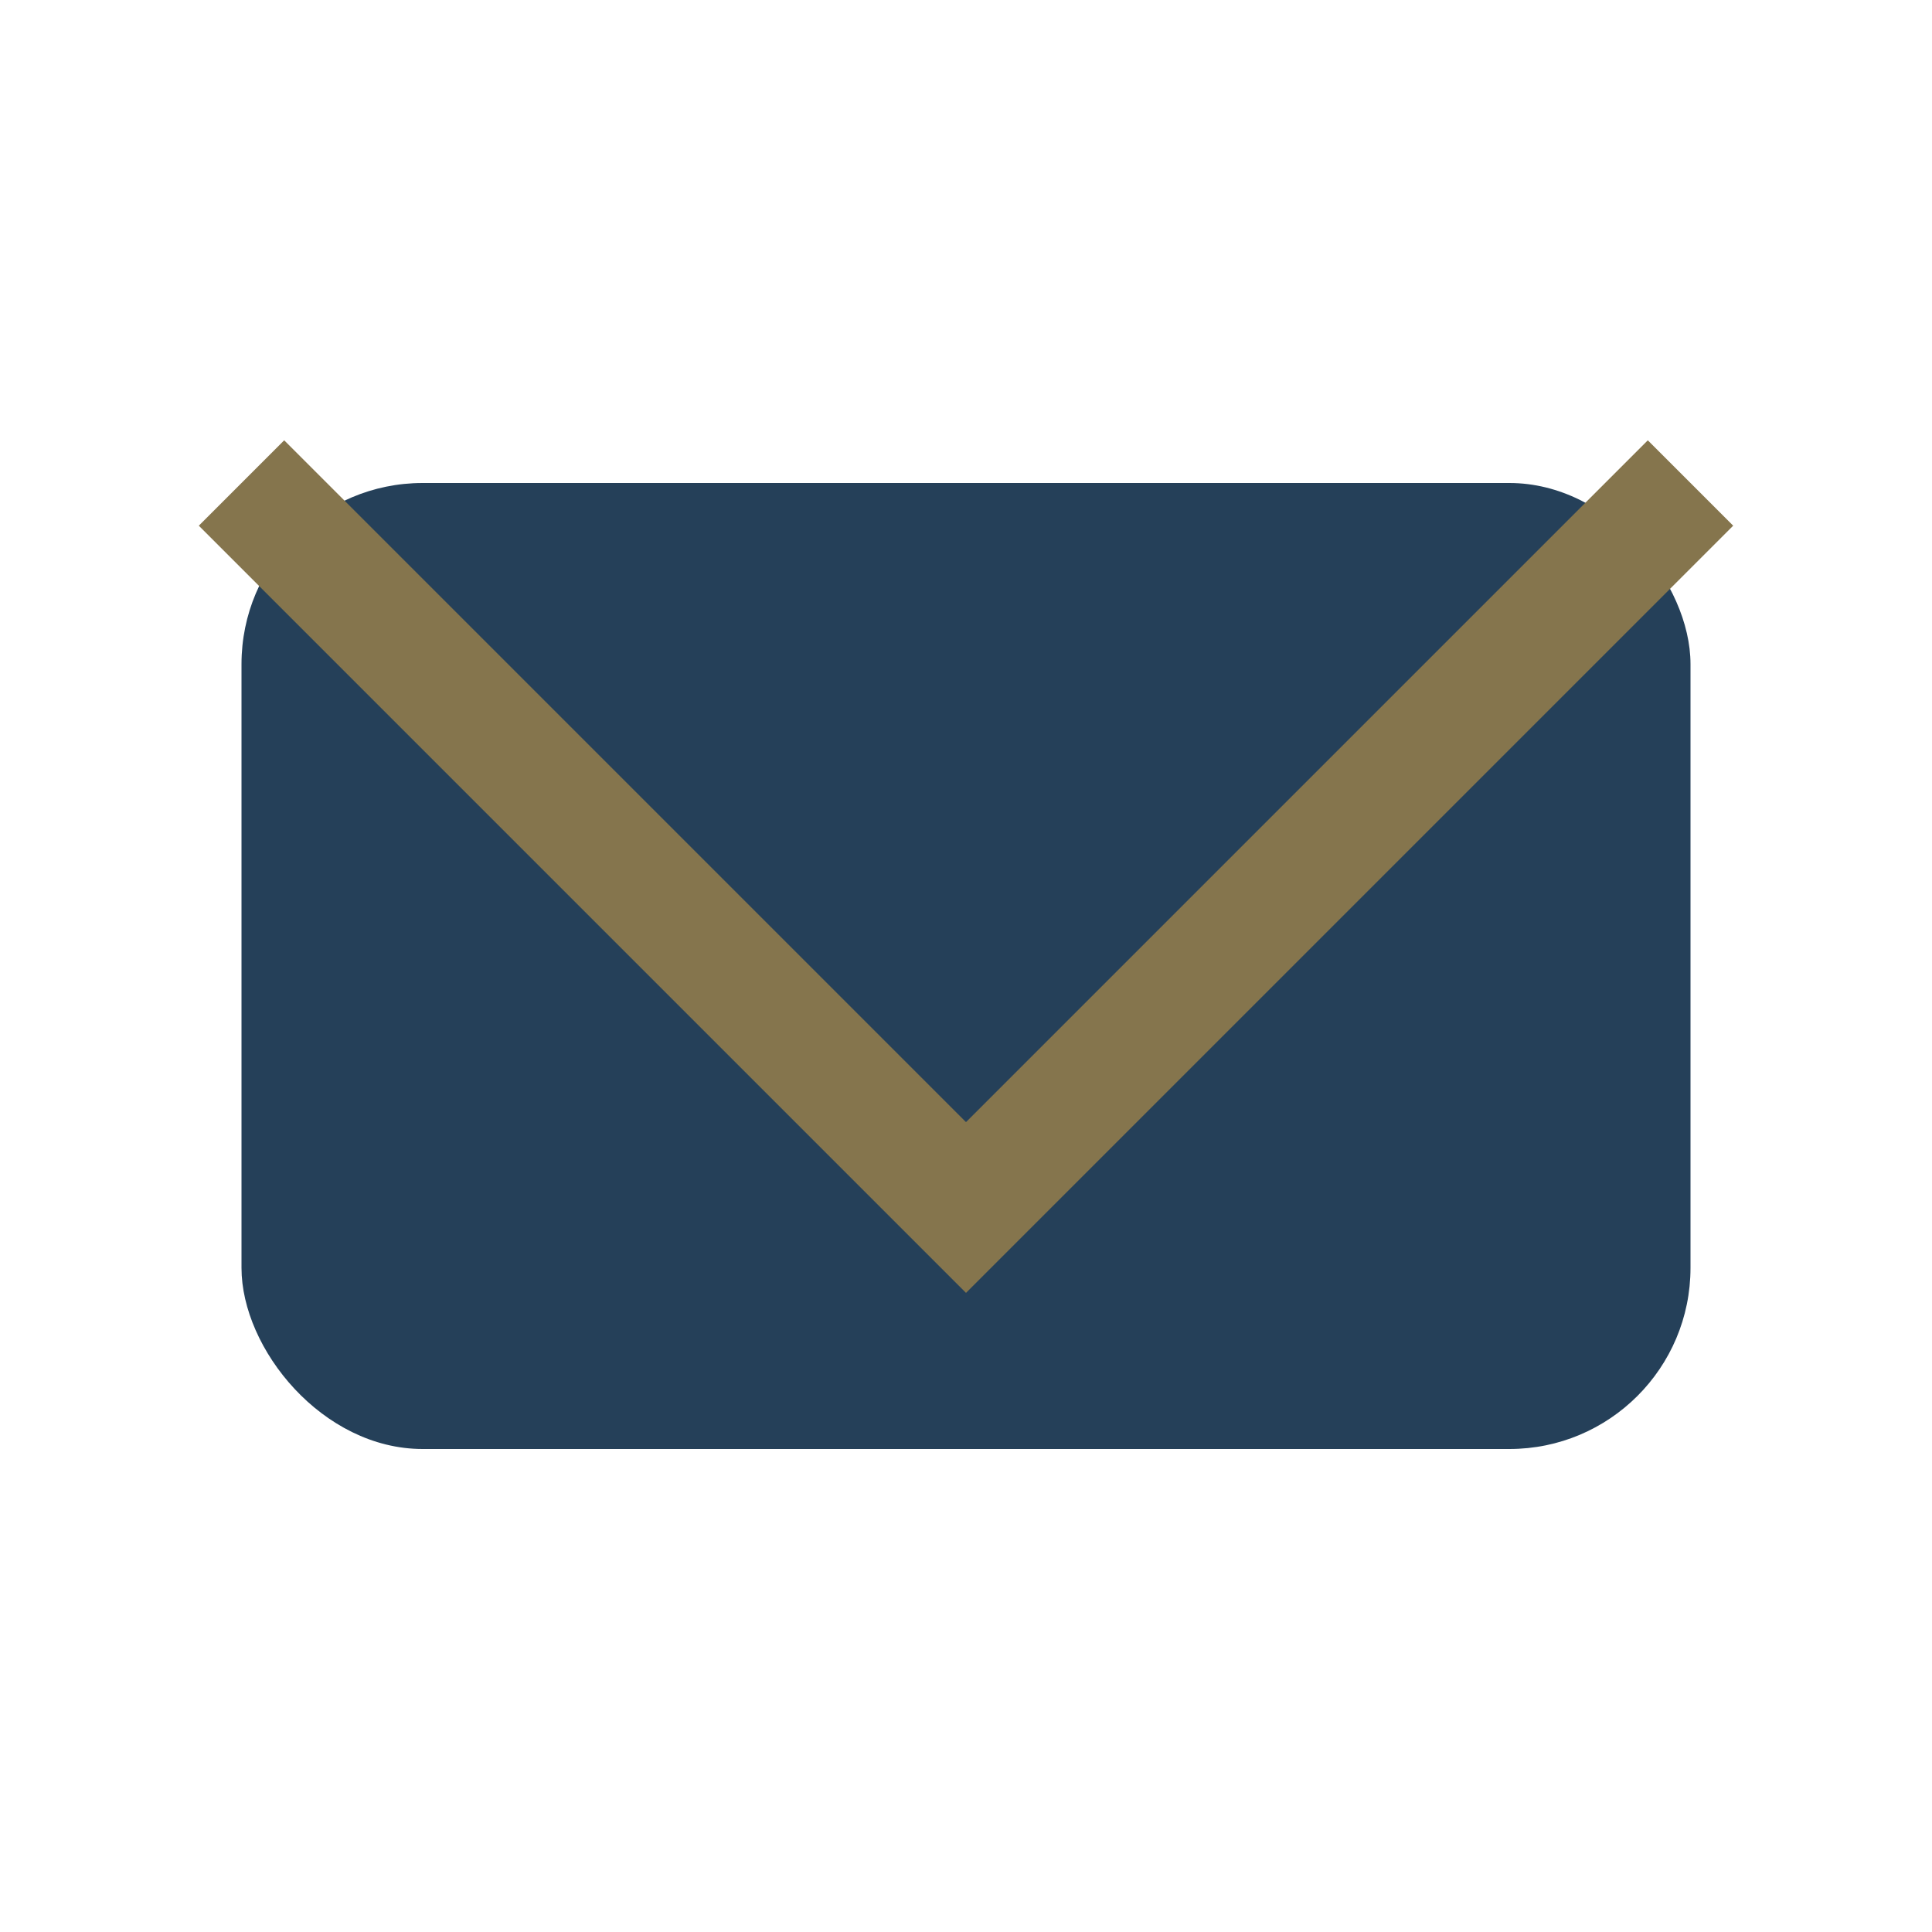
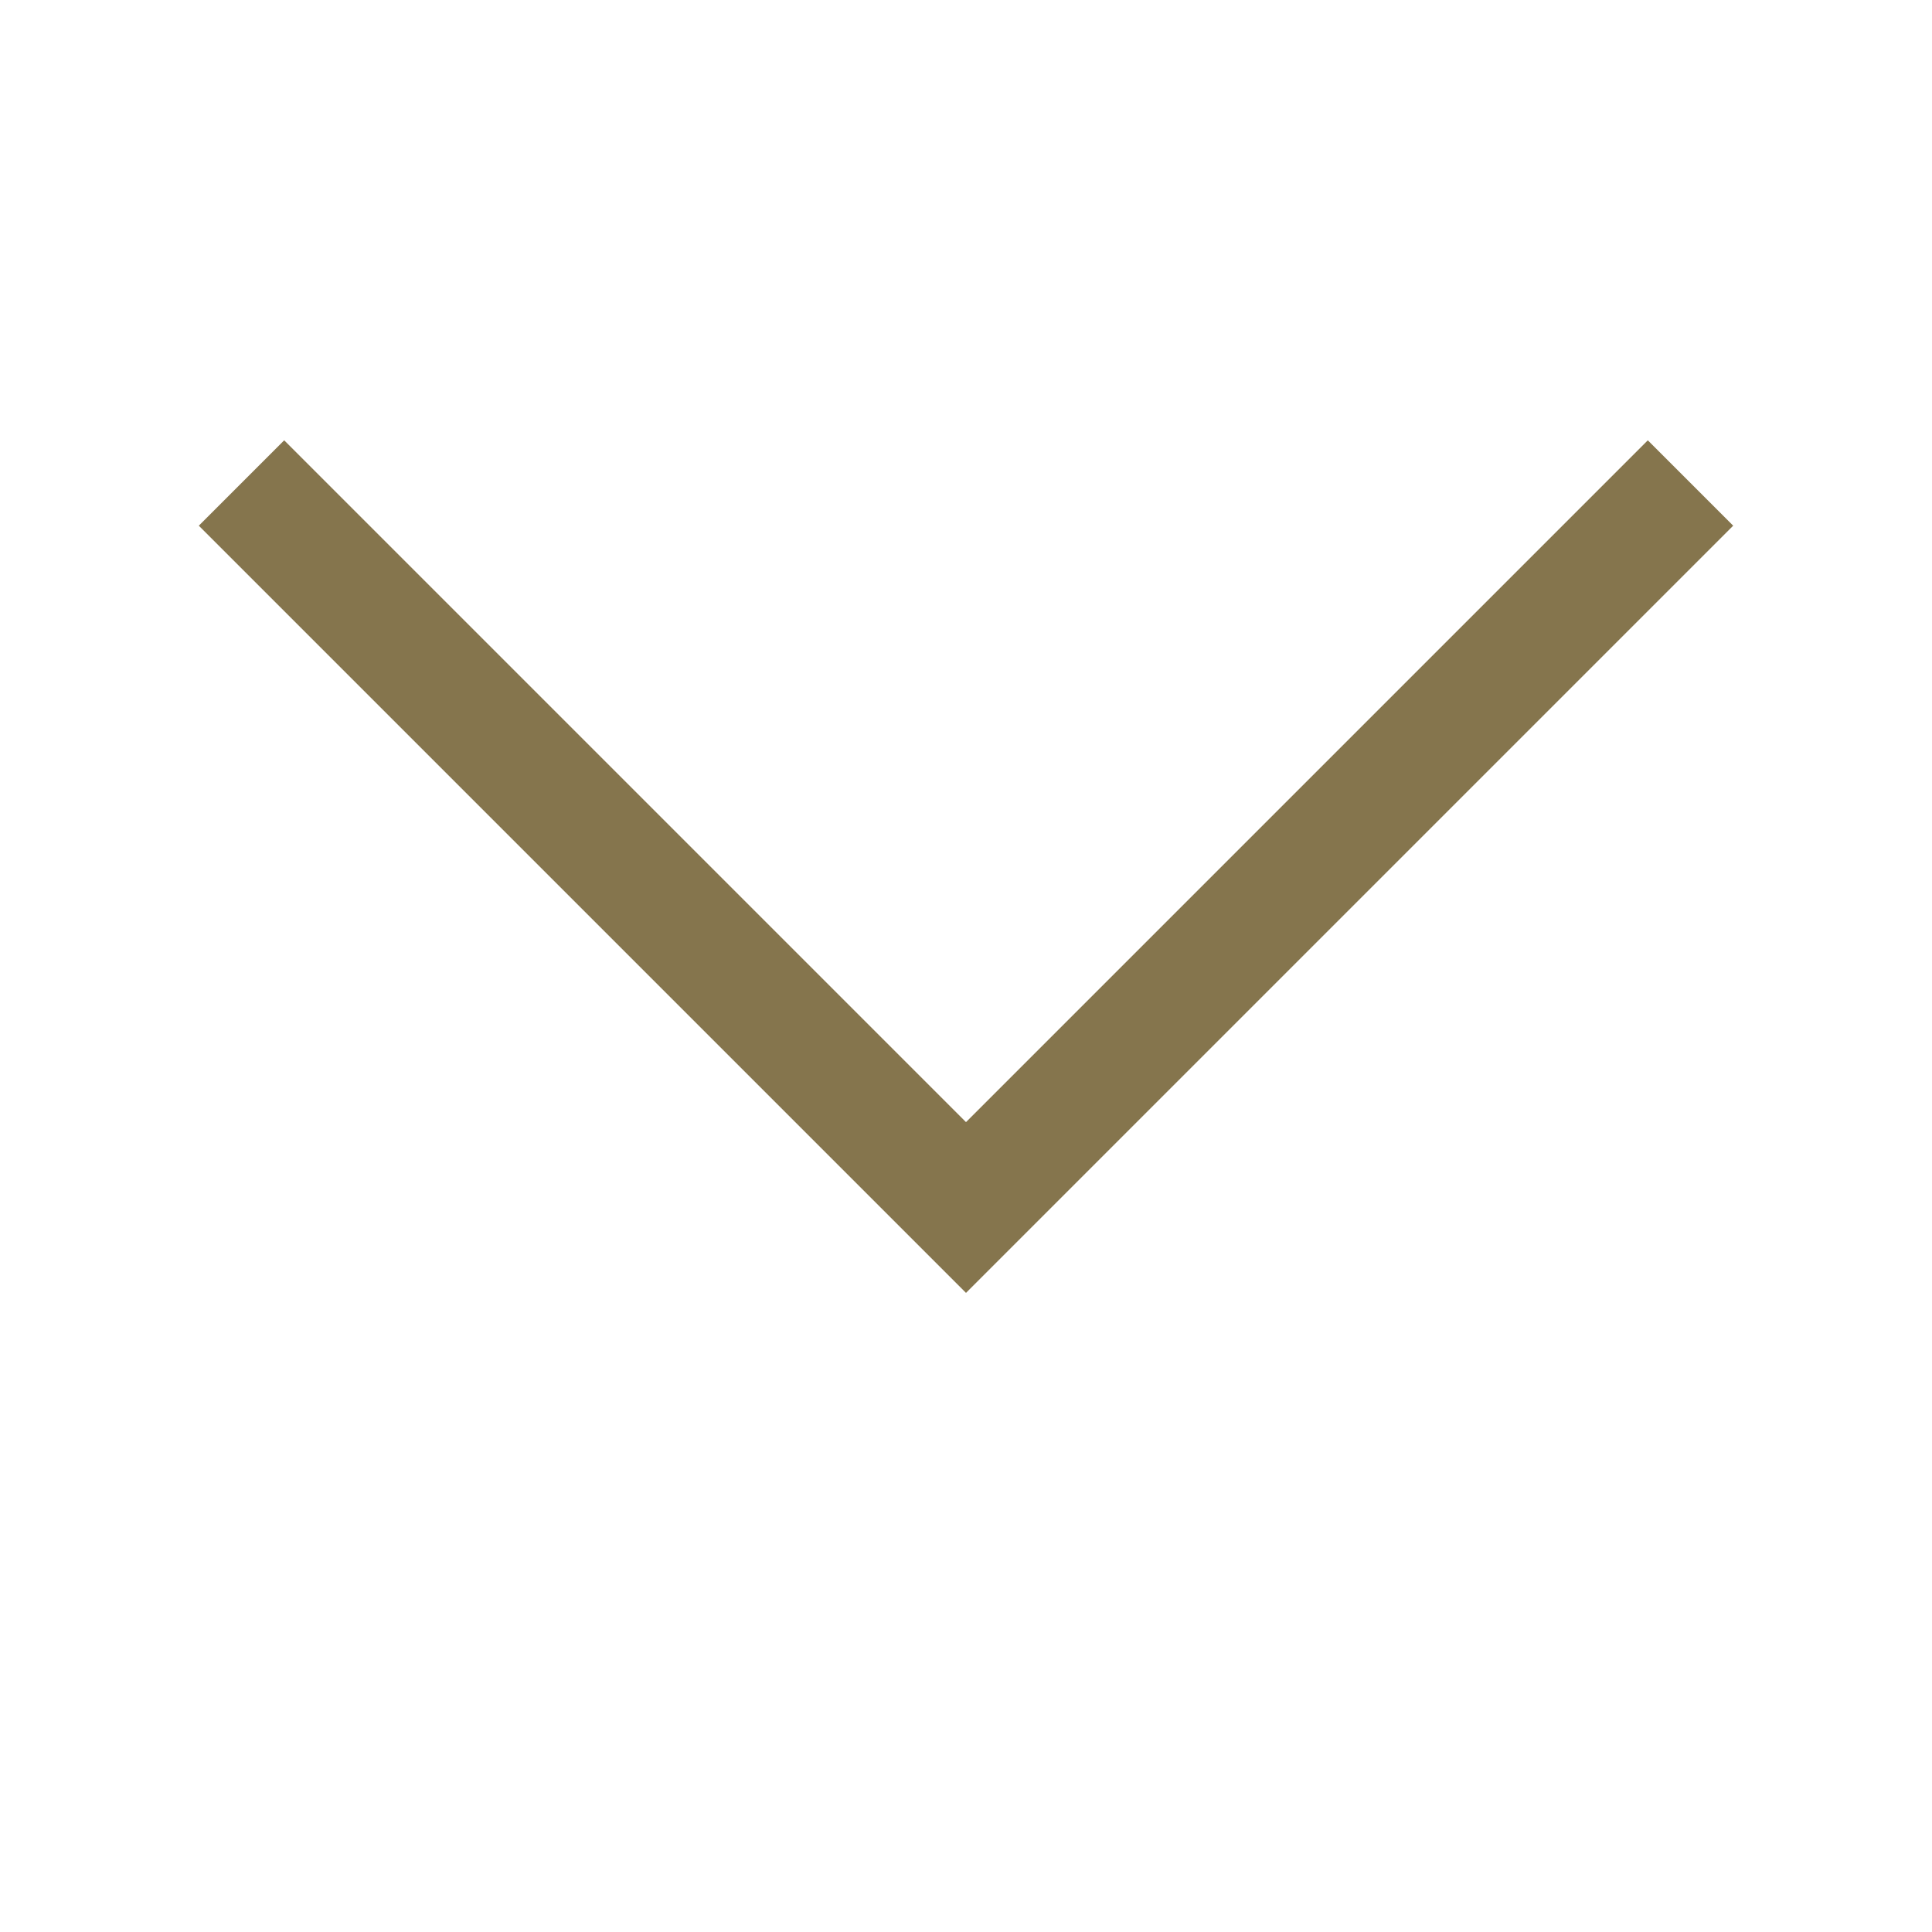
<svg xmlns="http://www.w3.org/2000/svg" width="32" height="32" viewBox="0 0 32 32">
-   <rect x="4" y="8" width="24" height="16" rx="3" fill="#254059" />
  <polyline points="4,8 16,20 28,8" fill="none" stroke="#85754D" stroke-width="2" />
</svg>